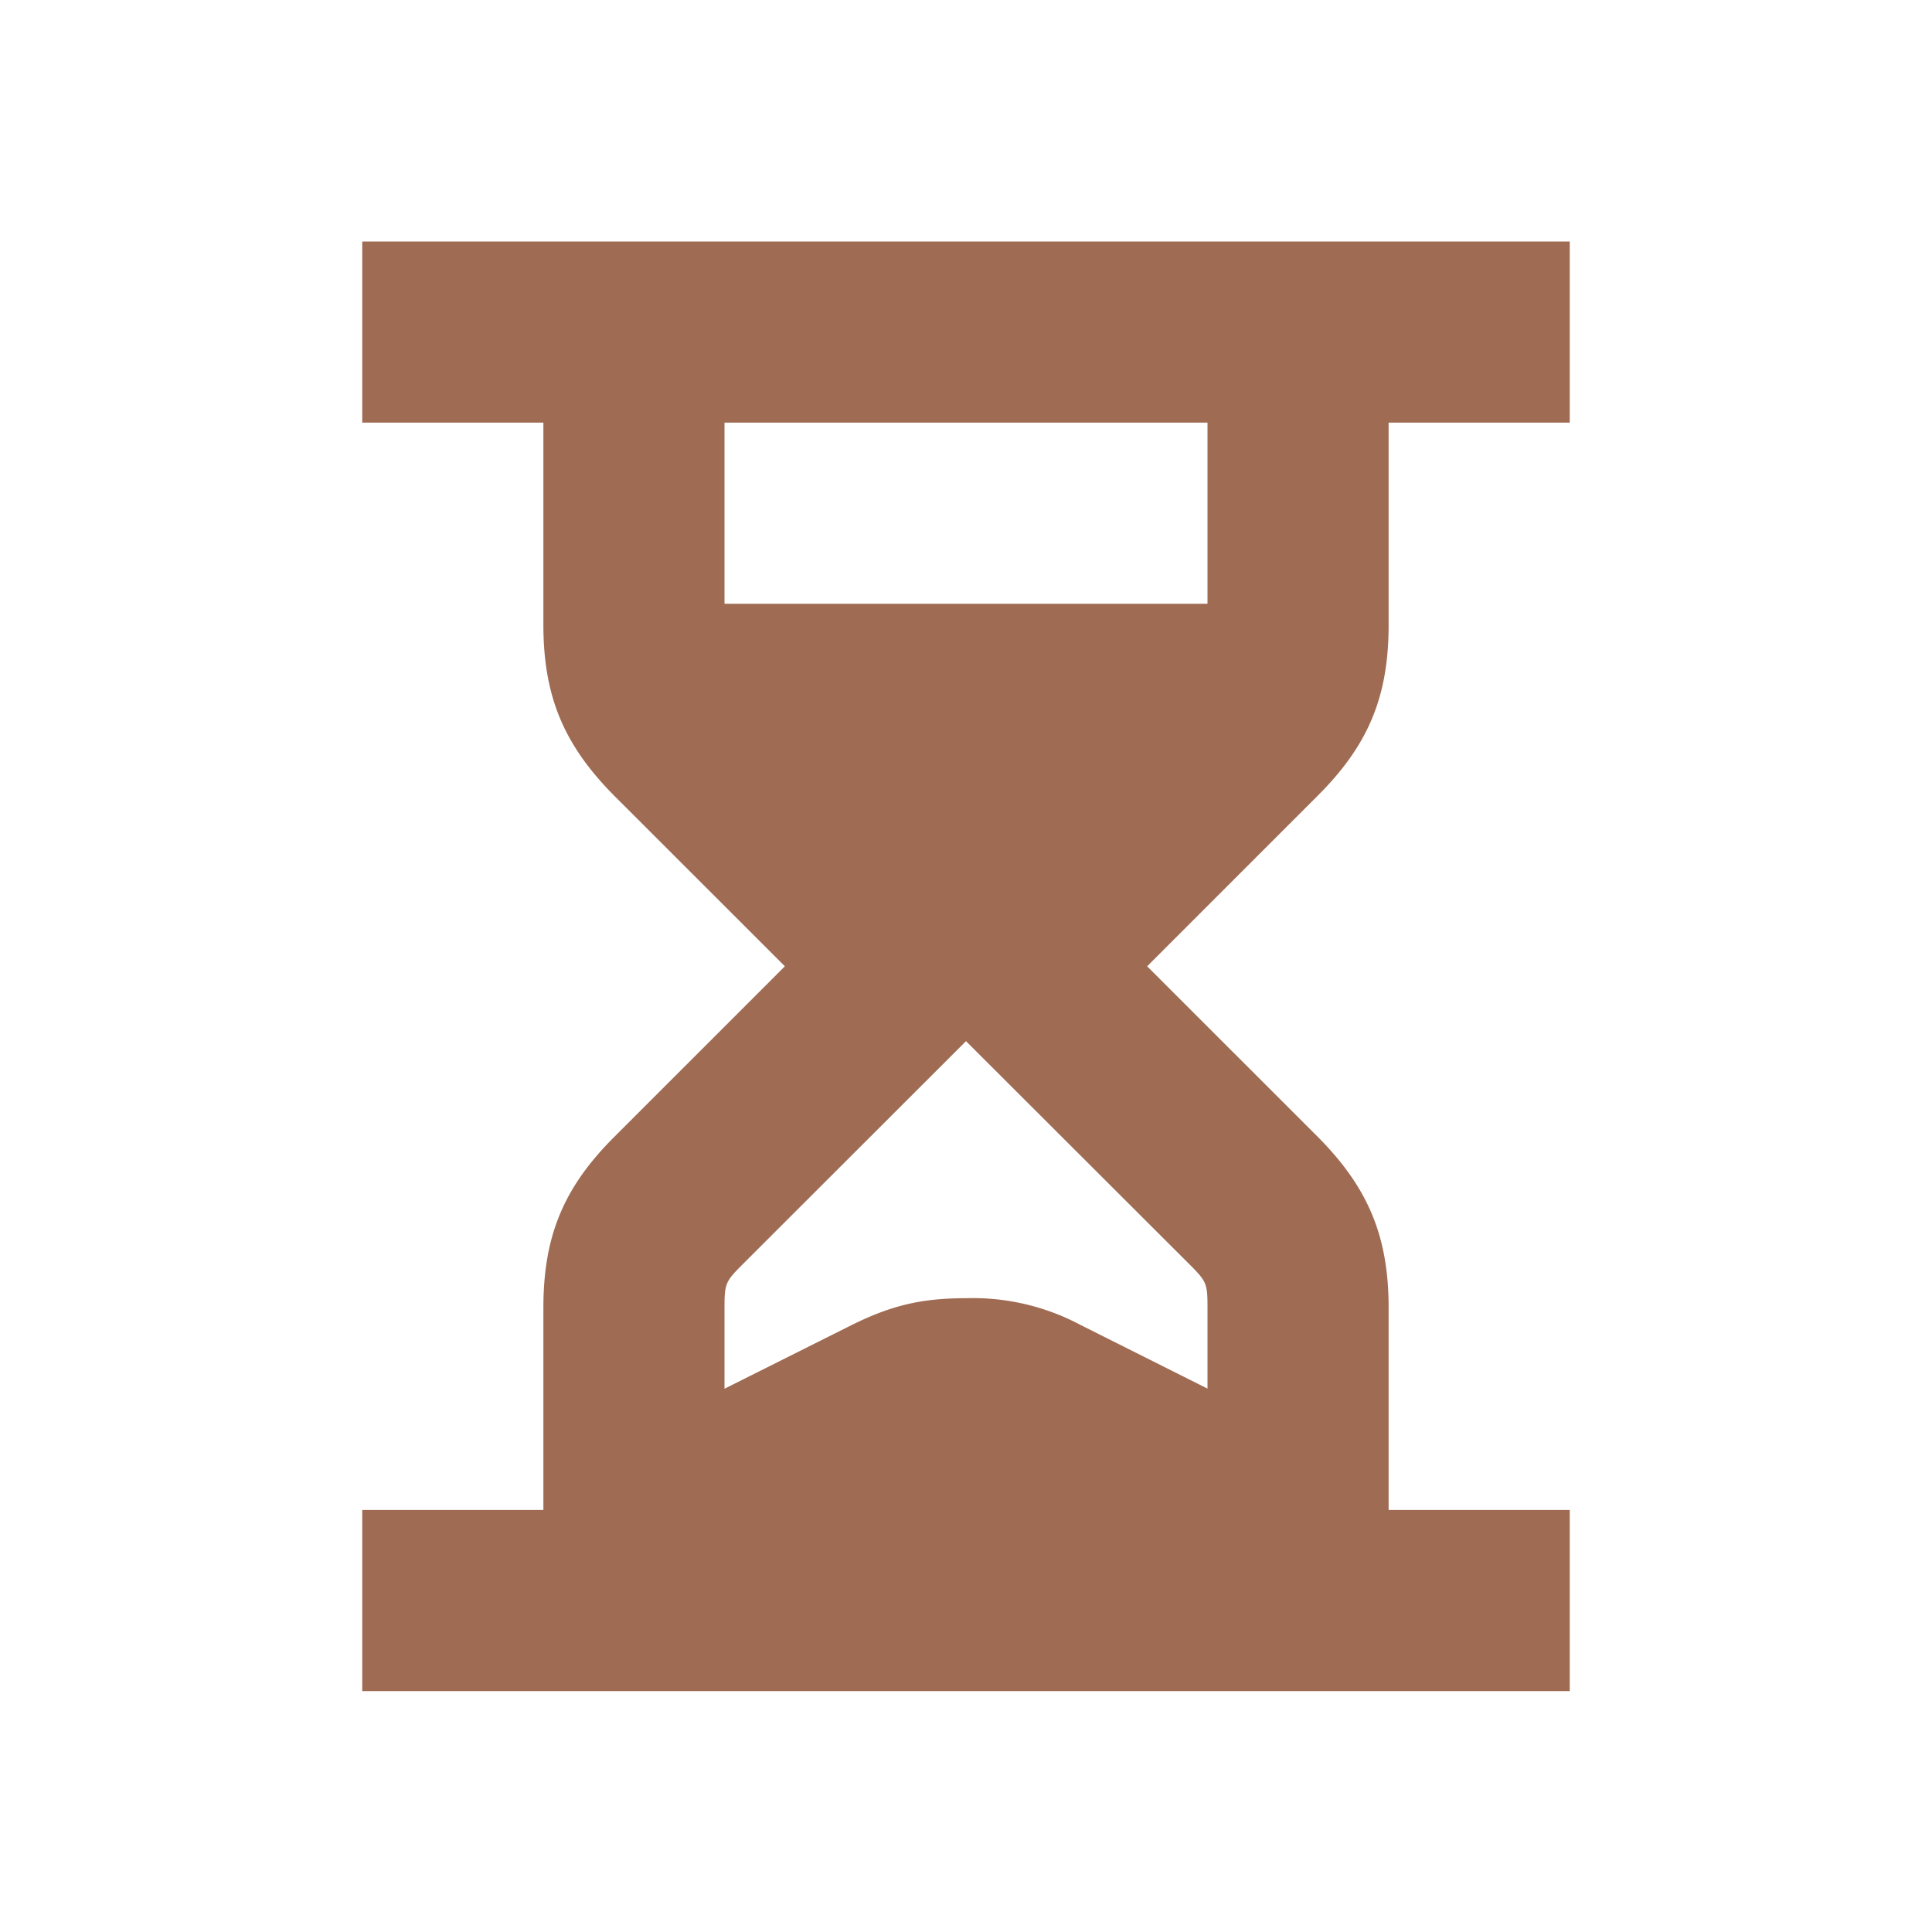
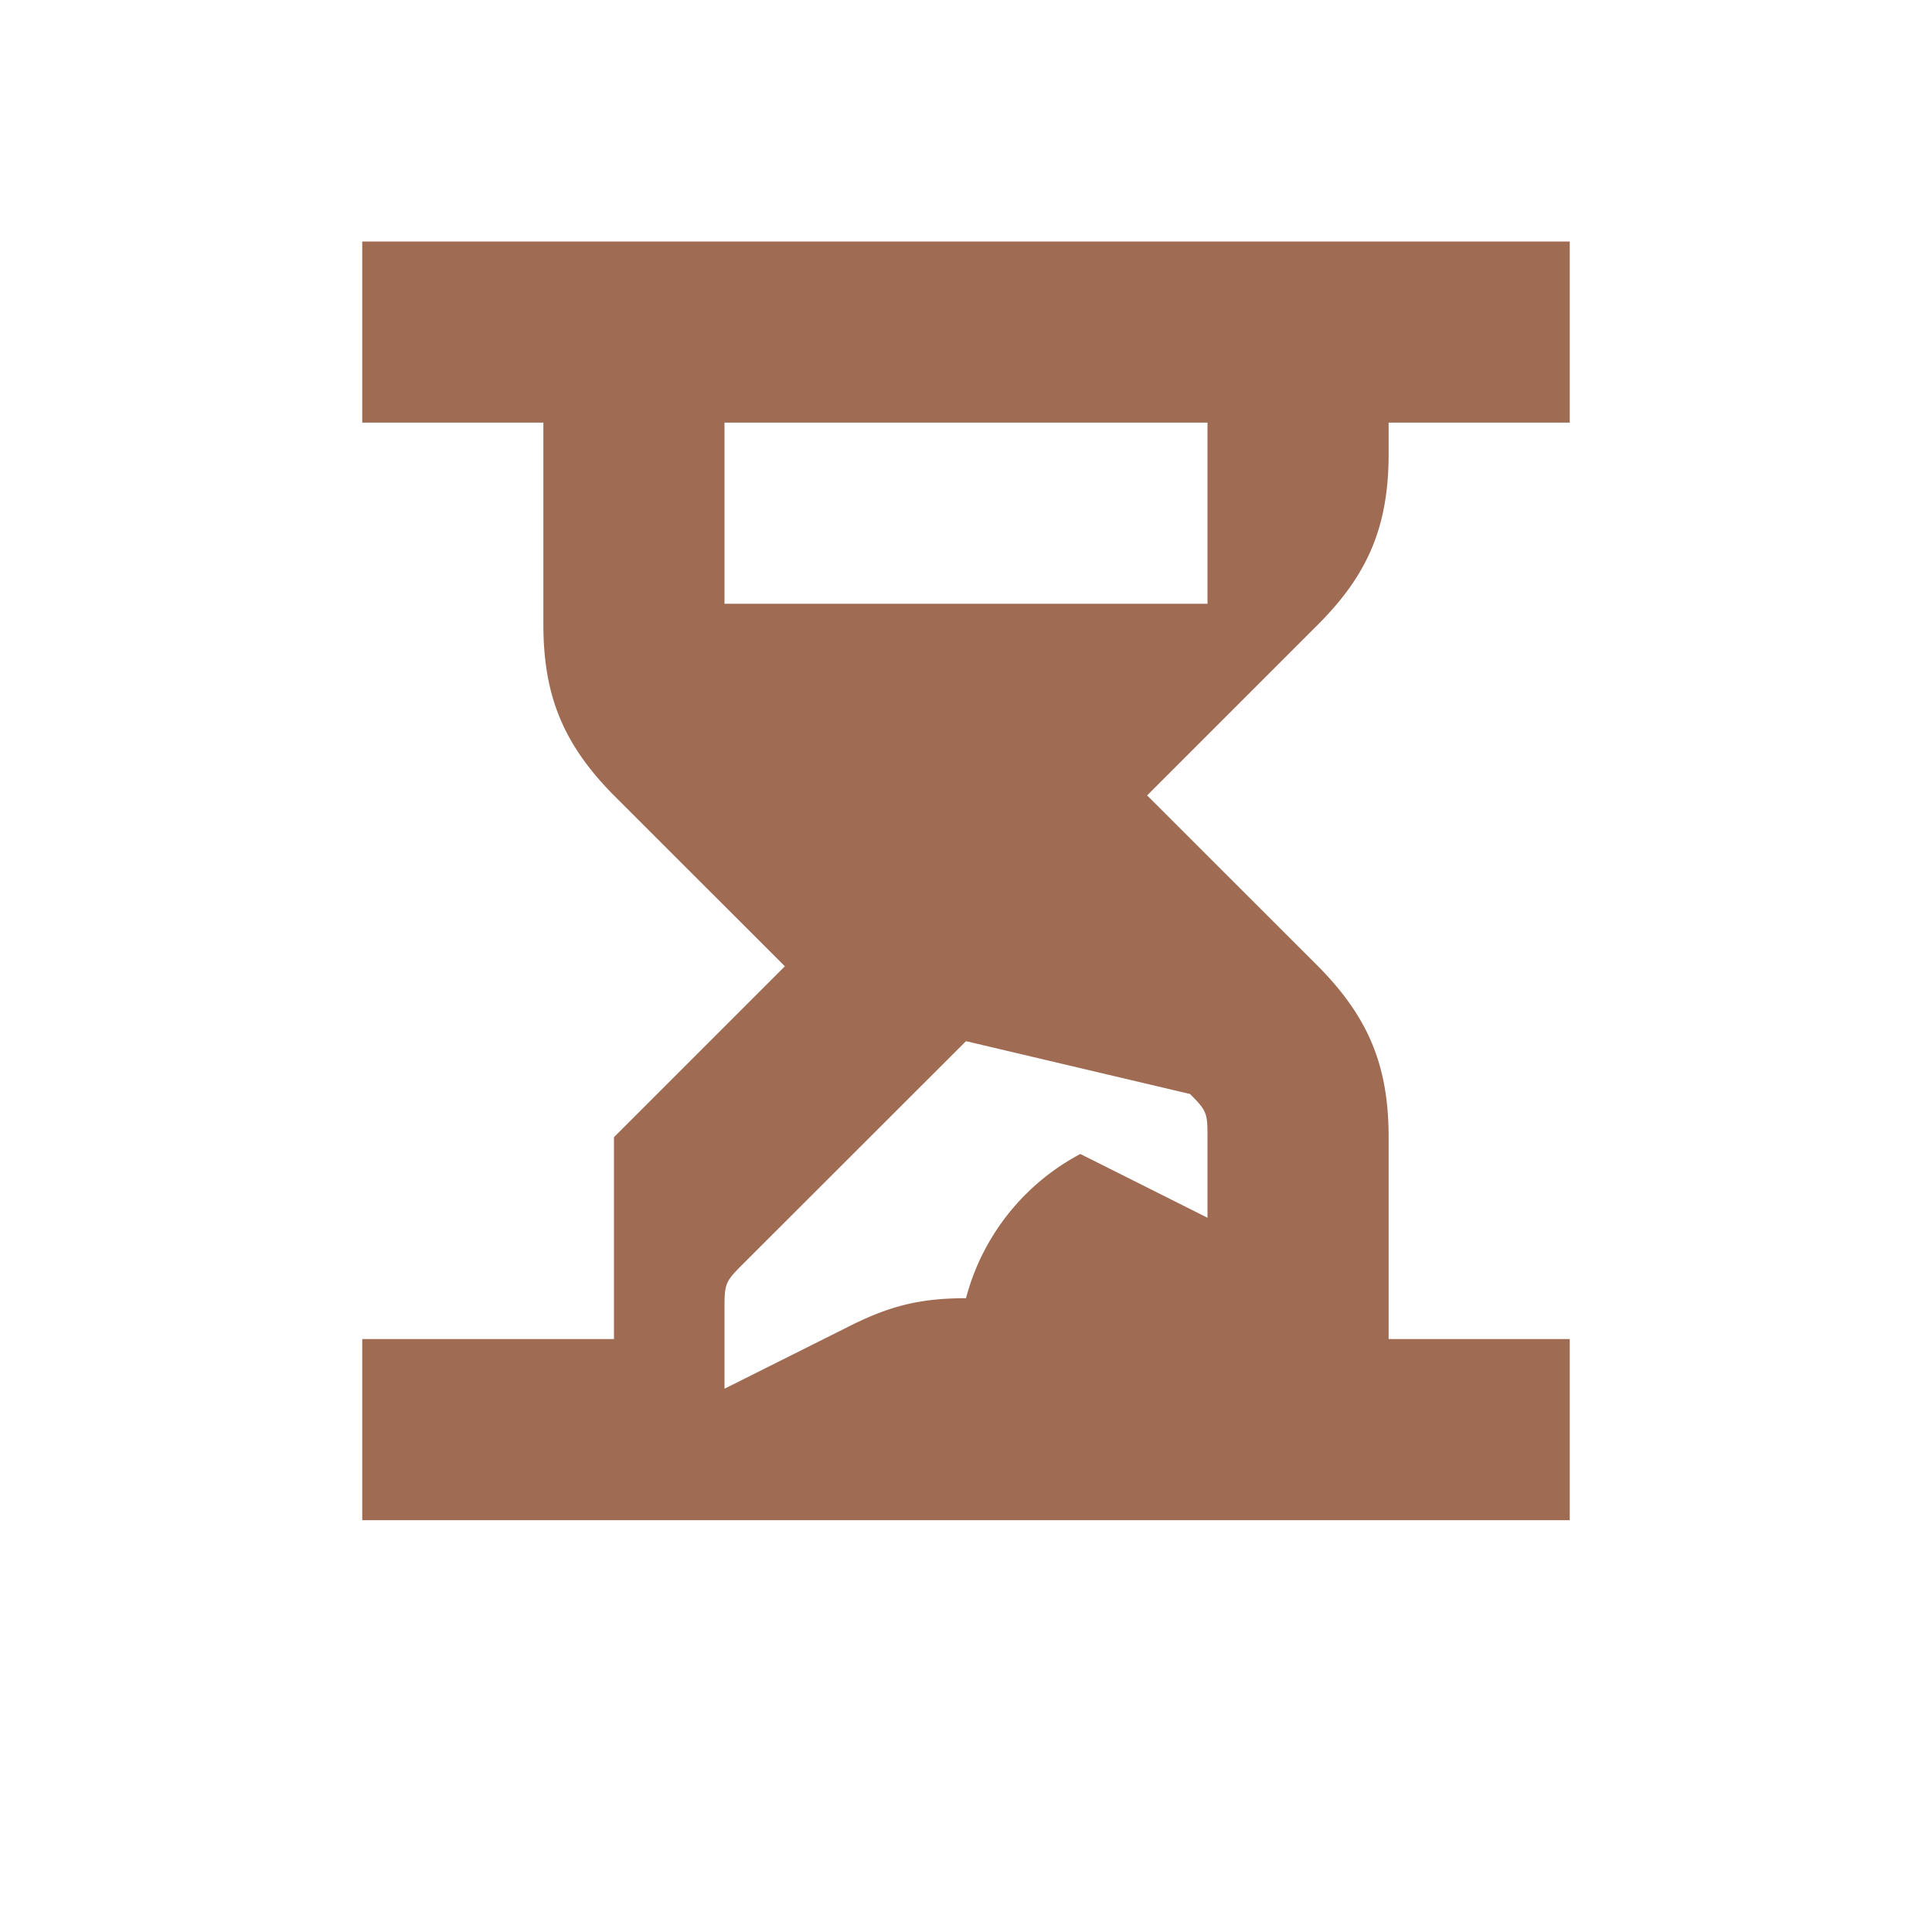
<svg xmlns="http://www.w3.org/2000/svg" viewBox="0 0 20 20" fill="#9F6B53">
-   <path d="M14.375 6.466V4.375h1.875V2.5H3.75v1.875h1.875v2.09c0 .741.21 1.244.731 1.77l1.769 1.768-1.769 1.769c-.525.525-.731 1.028-.731 1.769v2.09H3.75v1.875h12.5v-1.875h-1.875v-2.09c0-.741-.21-1.244-.731-1.77l-1.769-1.768 1.769-1.769c.525-.525.731-1.028.731-1.768m-2.056 6.628c.172.172.181.197.181.44v.841l-1.316-.66A2.37 2.37 0 0 0 10 13.439c-.46 0-.772.074-1.184.278l-1.316.659v-.84c0-.244.01-.27.181-.441L10 10.778zM12.5 6.25h-5V4.375h5z" fill="#9F6B53" />
+   <path d="M14.375 6.466V4.375h1.875V2.5H3.75v1.875h1.875v2.09c0 .741.21 1.244.731 1.77l1.769 1.768-1.769 1.769v2.09H3.75v1.875h12.5v-1.875h-1.875v-2.09c0-.741-.21-1.244-.731-1.77l-1.769-1.768 1.769-1.769c.525-.525.731-1.028.731-1.768m-2.056 6.628c.172.172.181.197.181.44v.841l-1.316-.66A2.37 2.37 0 0 0 10 13.439c-.46 0-.772.074-1.184.278l-1.316.659v-.84c0-.244.01-.27.181-.441L10 10.778zM12.5 6.25h-5V4.375h5z" fill="#9F6B53" />
</svg>